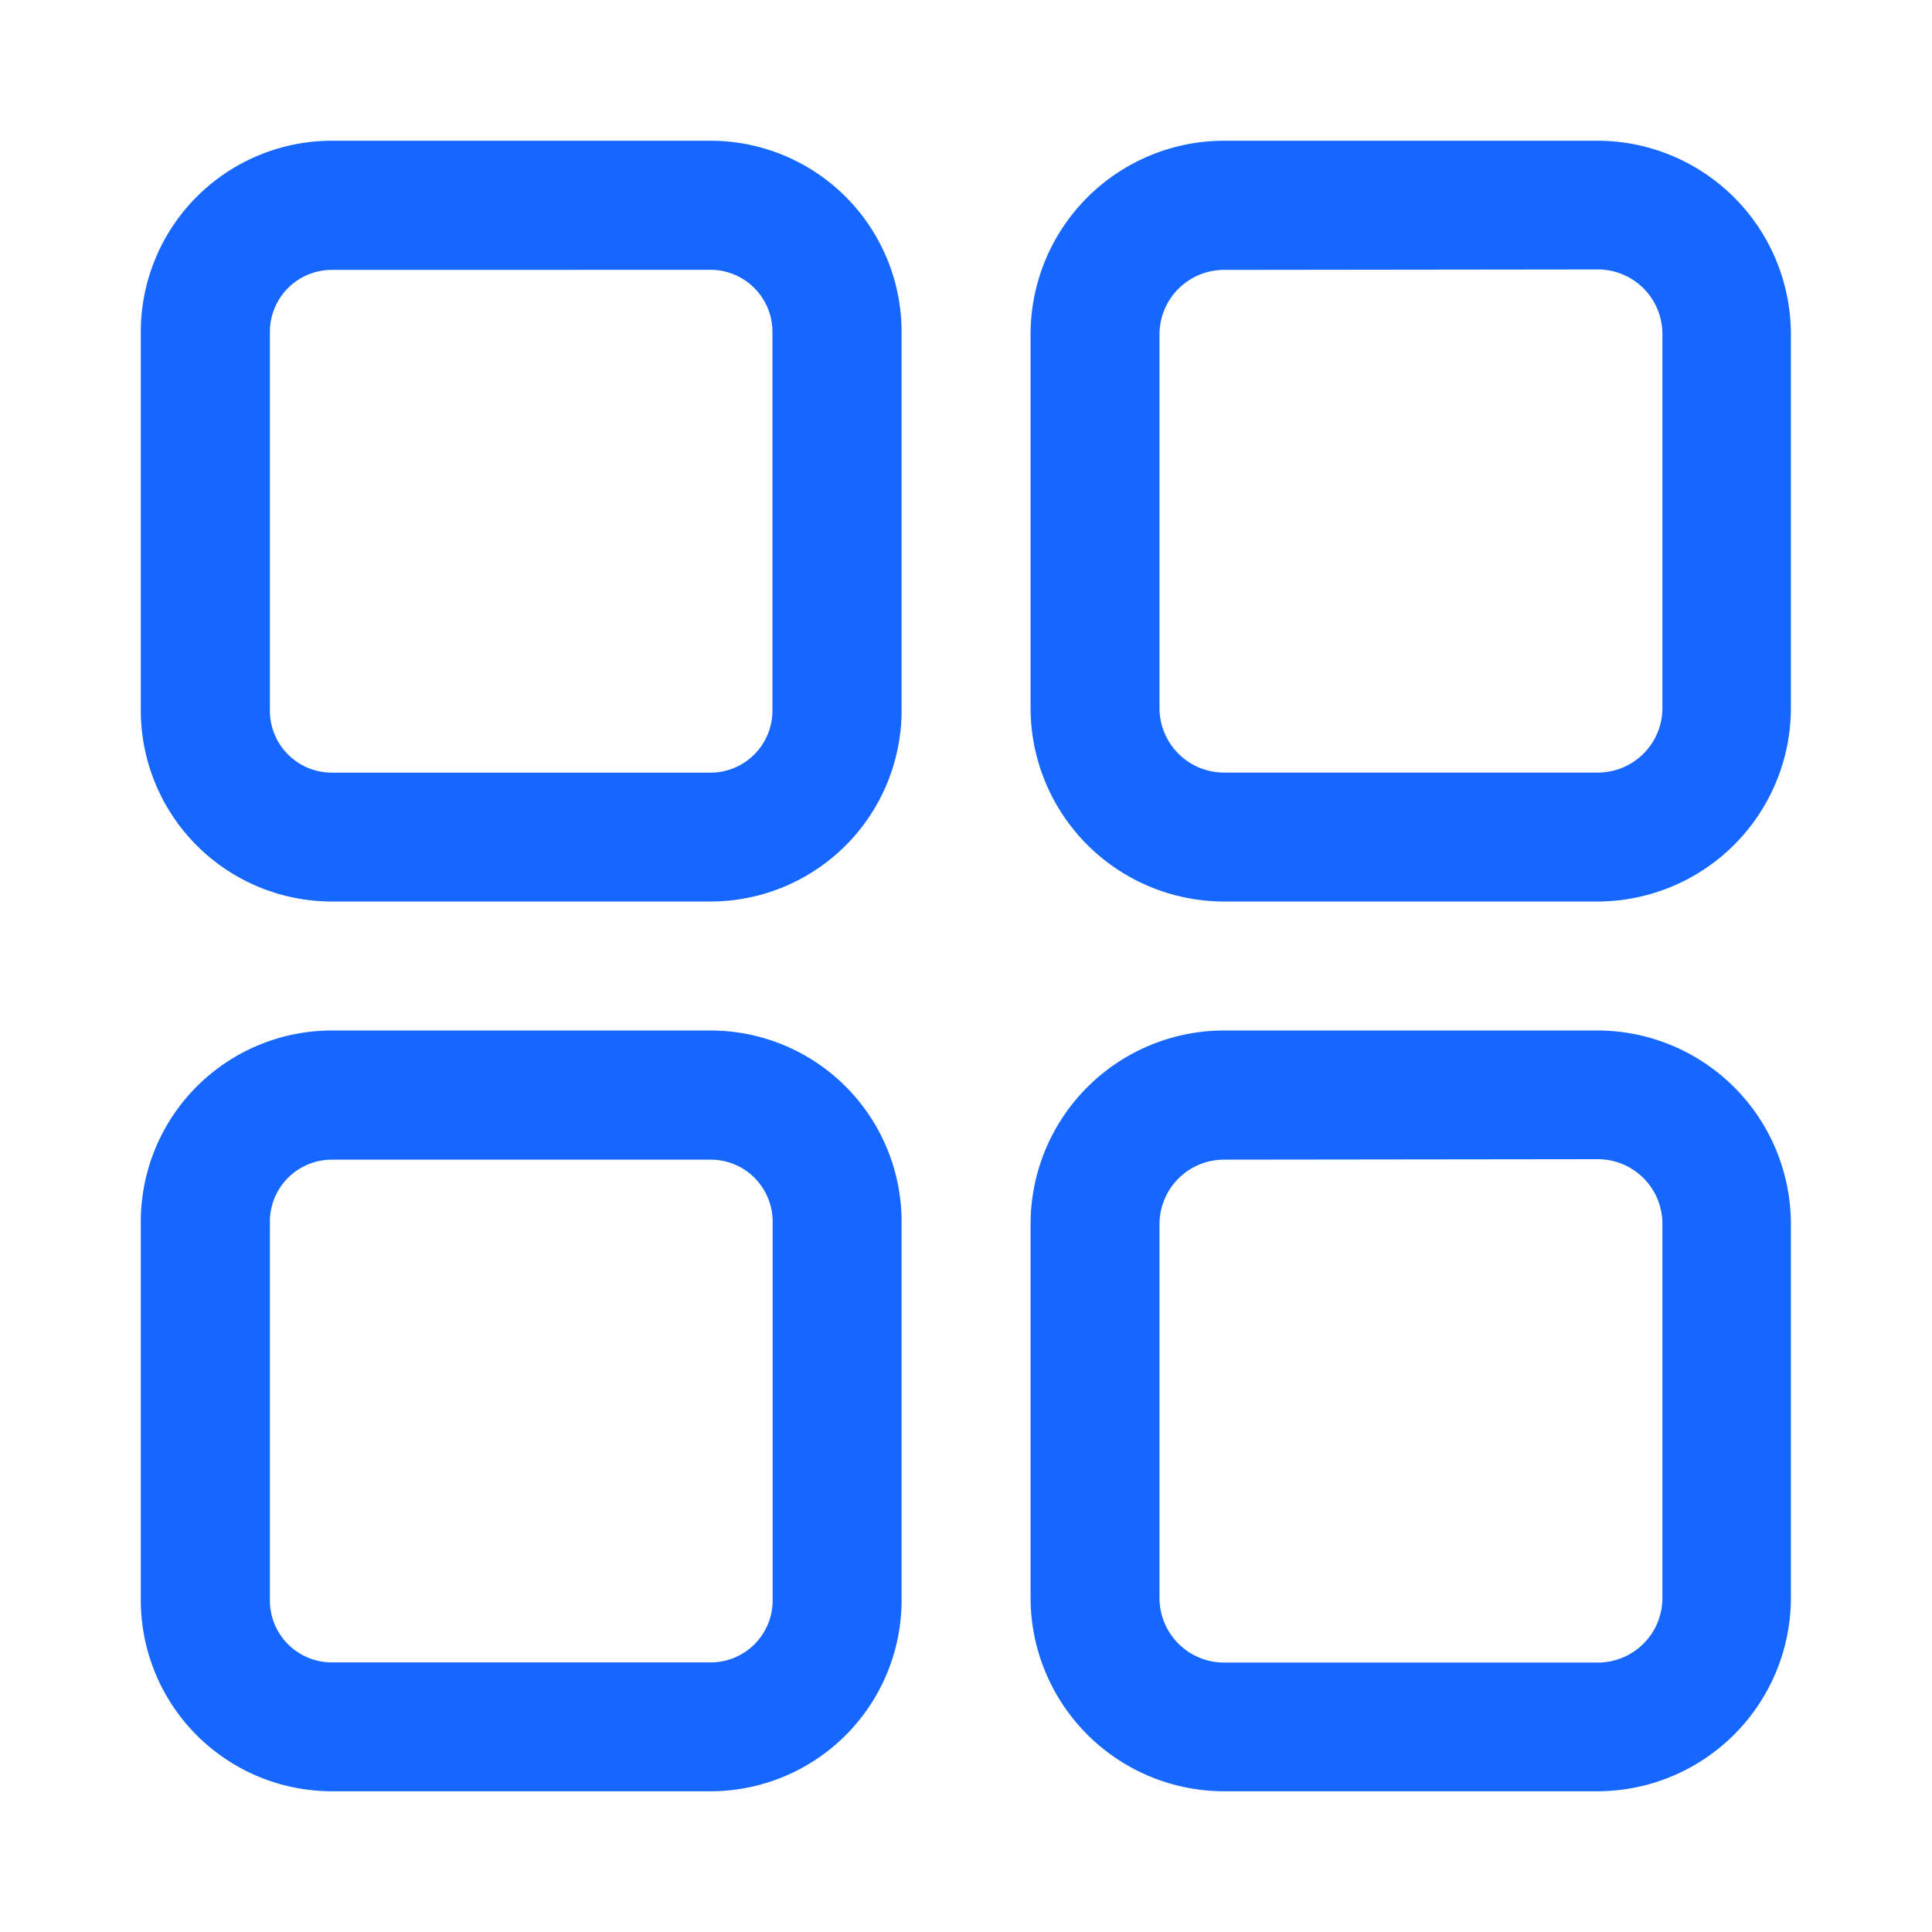
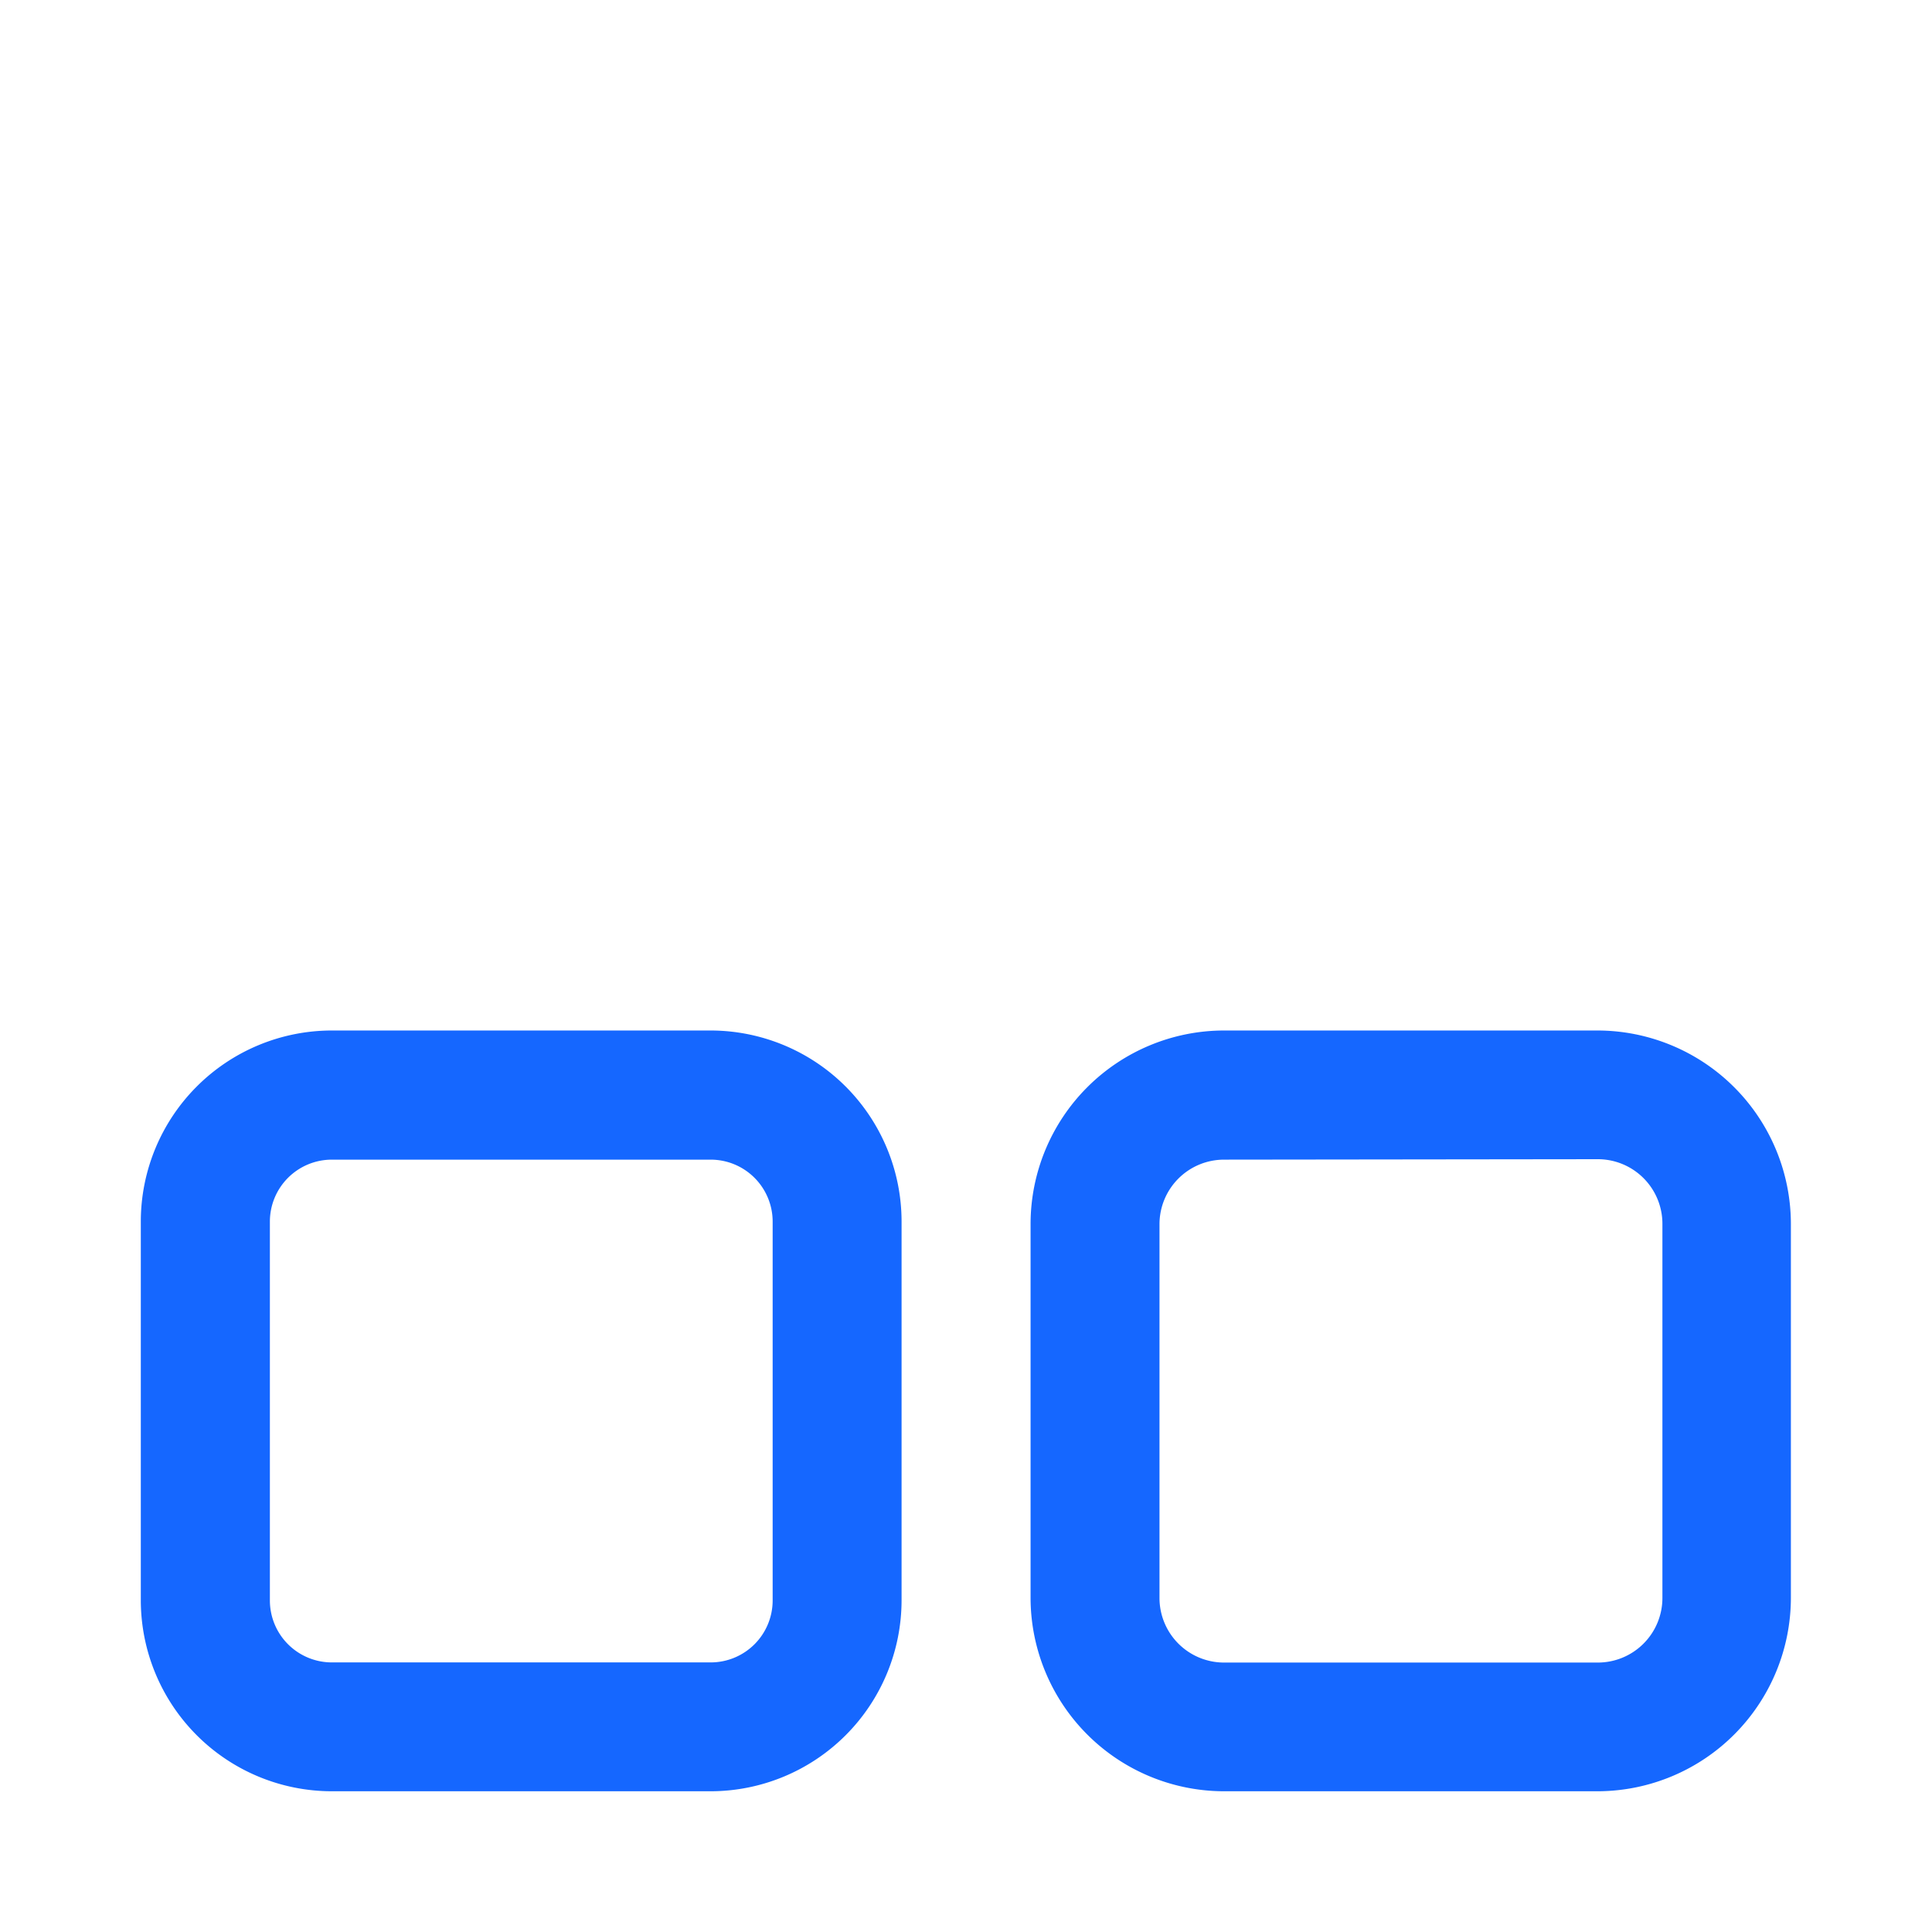
<svg xmlns="http://www.w3.org/2000/svg" width="26" height="26" viewBox="0 0 26 26">
  <defs>
    <clipPath id="clip-icon-package-custom-channel">
      <rect width="26" height="26" />
    </clipPath>
  </defs>
  <g id="icon-package-custom-channel" clip-path="url(#clip-icon-package-custom-channel)">
    <g id="Group_76848" data-name="Group 76848" transform="translate(1.895 1.894)">
-       <path id="Path_54341" data-name="Path 54341" d="M7.67,10.238h-5.1A2.572,2.572,0,0,1,0,7.67v-5.1A2.572,2.572,0,0,1,2.569,0h5.1a2.572,2.572,0,0,1,2.569,2.569v5.1A2.572,2.572,0,0,1,7.67,10.238Zm-5.1-8.5a.834.834,0,0,0-.833.833v5.1a.834.834,0,0,0,.833.833h5.1A.834.834,0,0,0,8.5,7.67v-5.1a.834.834,0,0,0-.833-.833Z" fill="#1567ff" />
-       <path id="Path_54342" data-name="Path 54342" d="M283.635,10.238H278.6a2.606,2.606,0,0,1-2.6-2.6V2.6A2.606,2.606,0,0,1,278.6,0h5.032a2.606,2.606,0,0,1,2.6,2.6V7.635A2.606,2.606,0,0,1,283.635,10.238Zm-5.032-8.5a.869.869,0,0,0-.868.868V7.635a.869.869,0,0,0,.868.868h5.032a.869.869,0,0,0,.868-.868V2.6a.869.869,0,0,0-.868-.868Z" transform="translate(-264.026)" fill="#1567ff" />
      <path id="Path_54343" data-name="Path 54343" d="M7.67,286.238h-5.1A2.572,2.572,0,0,1,0,283.67v-5.1A2.572,2.572,0,0,1,2.569,276h5.1a2.572,2.572,0,0,1,2.569,2.569v5.1A2.572,2.572,0,0,1,7.67,286.238Zm-5.1-8.5a.834.834,0,0,0-.833.833v5.1a.834.834,0,0,0,.833.833h5.1a.834.834,0,0,0,.833-.833v-5.1a.834.834,0,0,0-.833-.833Z" transform="translate(0 -264.026)" fill="#1567ff" />
      <path id="Path_54344" data-name="Path 54344" d="M283.635,286.238H278.6a2.606,2.606,0,0,1-2.6-2.6V278.6a2.606,2.606,0,0,1,2.6-2.6h5.032a2.606,2.606,0,0,1,2.6,2.6v5.032A2.606,2.606,0,0,1,283.635,286.238Zm-5.032-8.5a.869.869,0,0,0-.868.868v5.032a.869.869,0,0,0,.868.868h5.032a.869.869,0,0,0,.868-.868V278.6a.869.869,0,0,0-.868-.868Z" transform="translate(-264.026 -264.026)" fill="#1567ff" />
    </g>
  </g>
</svg>